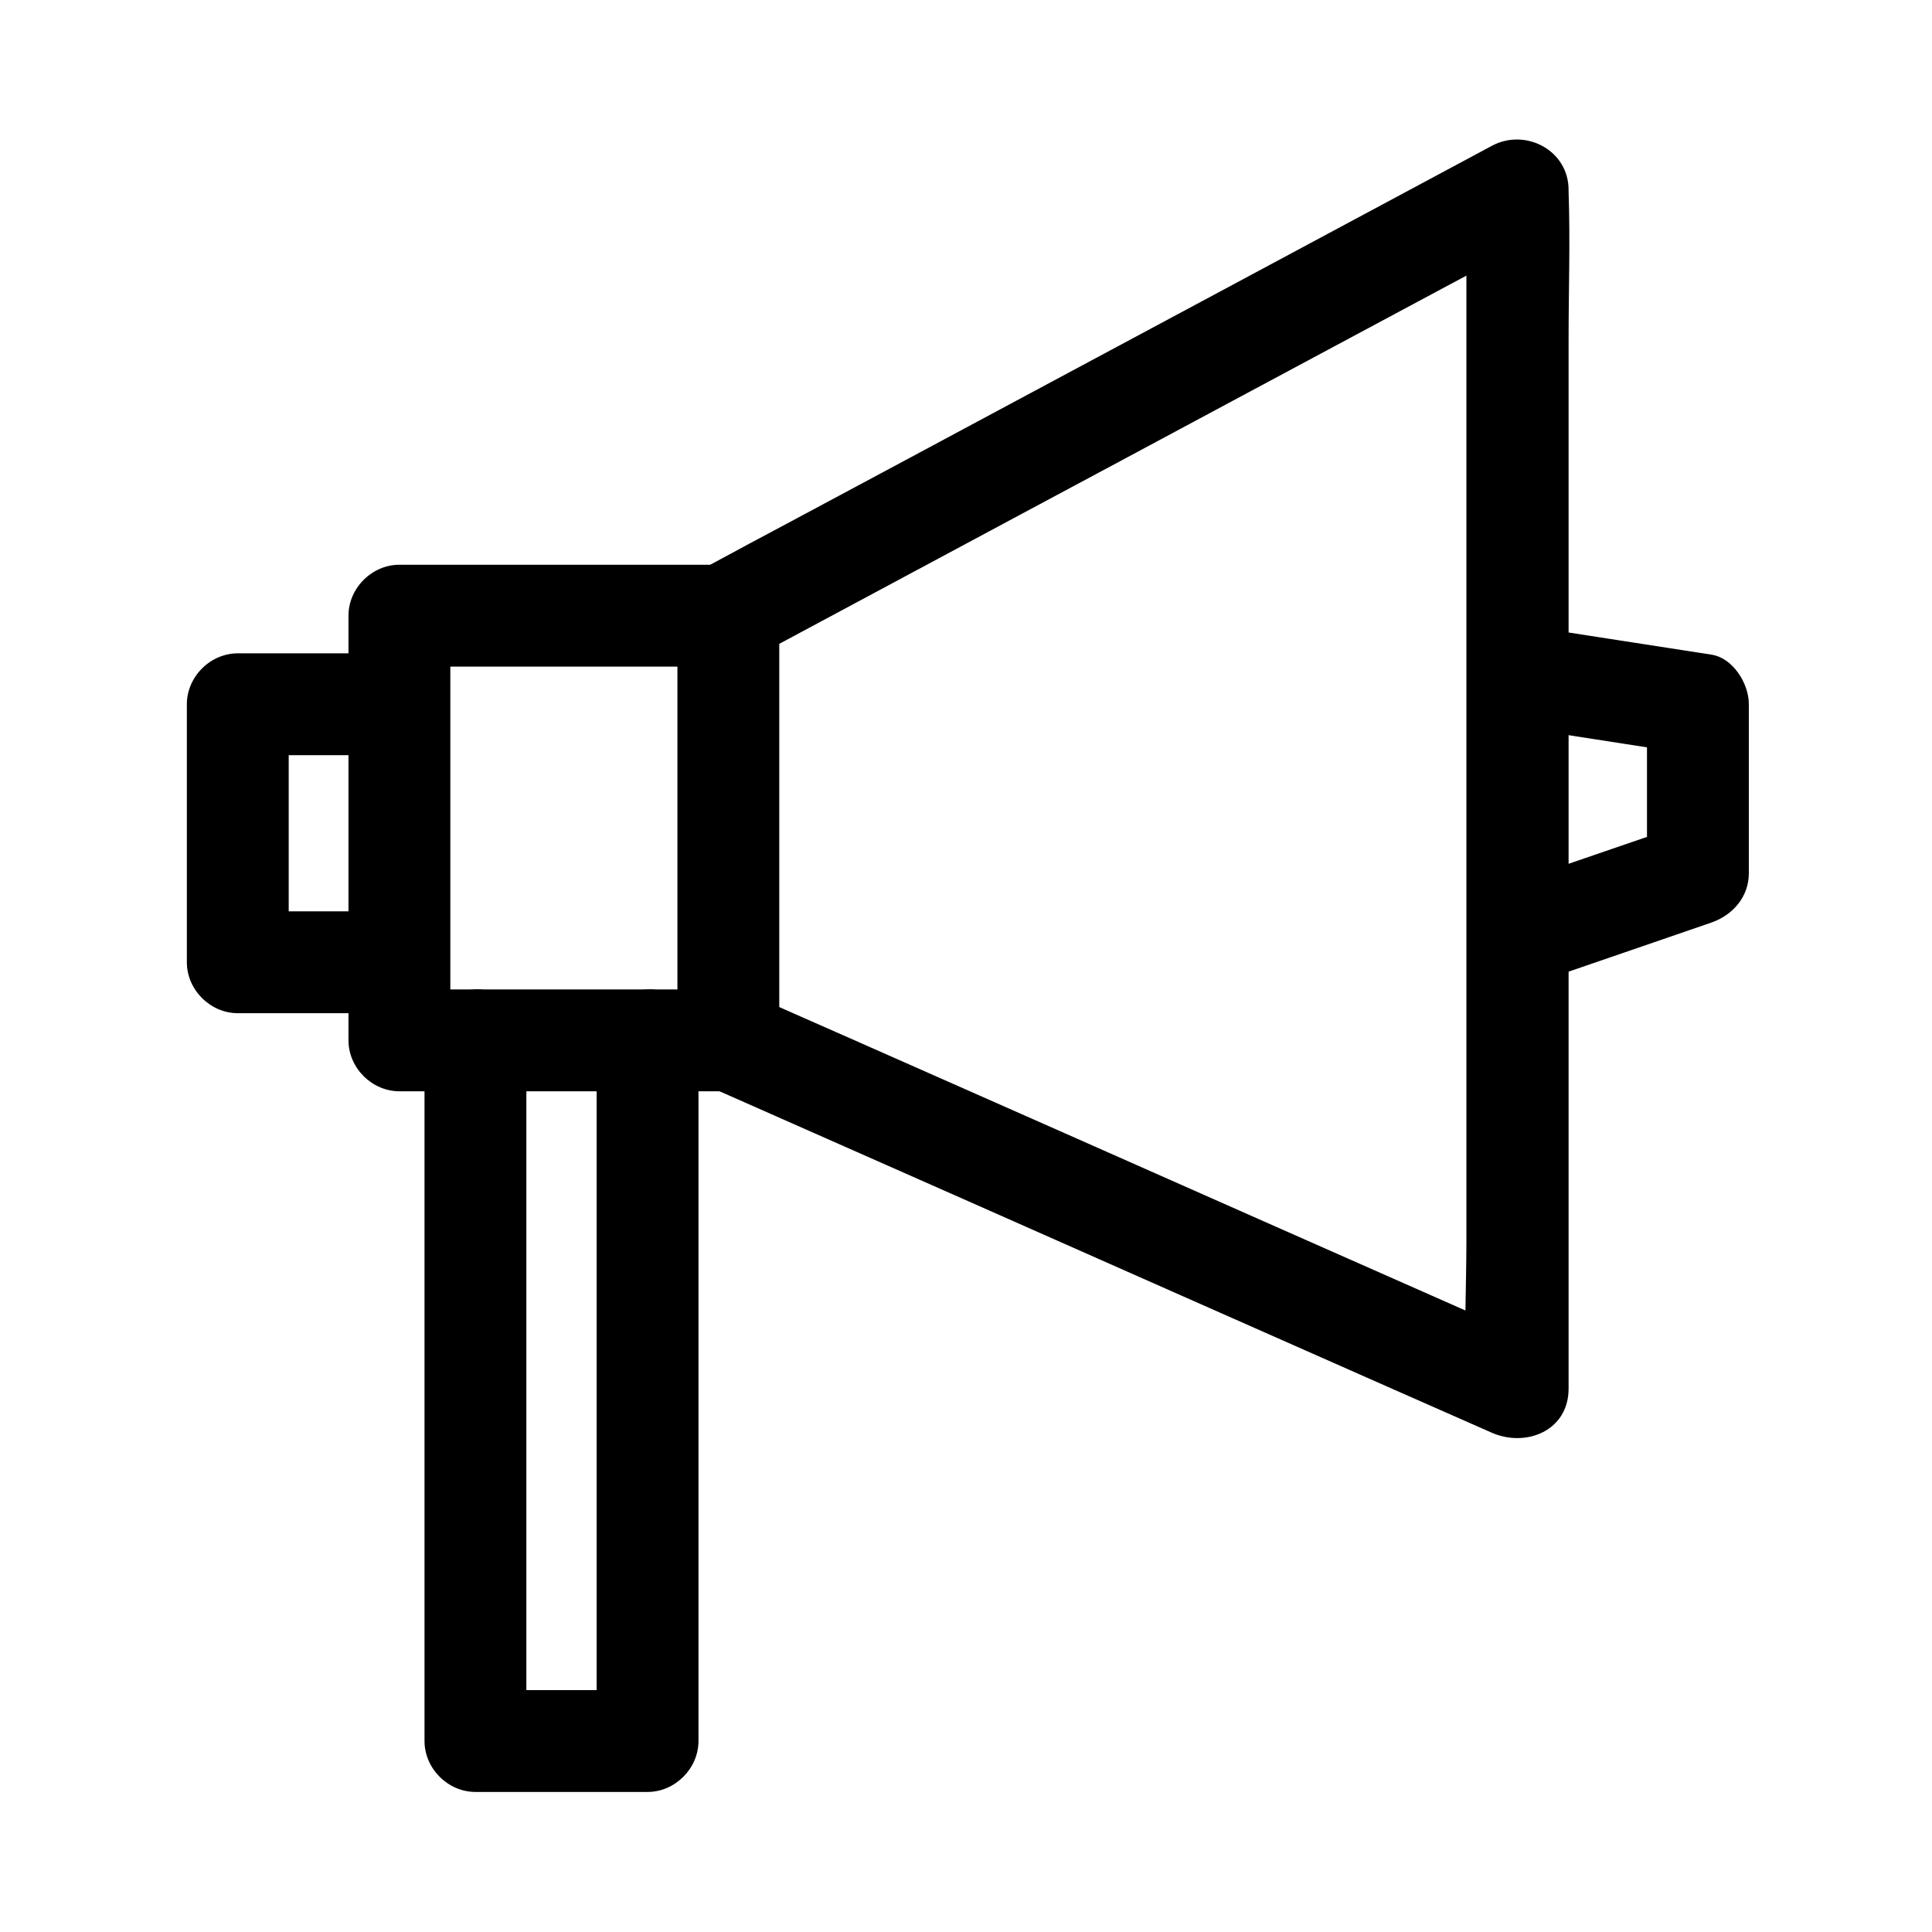
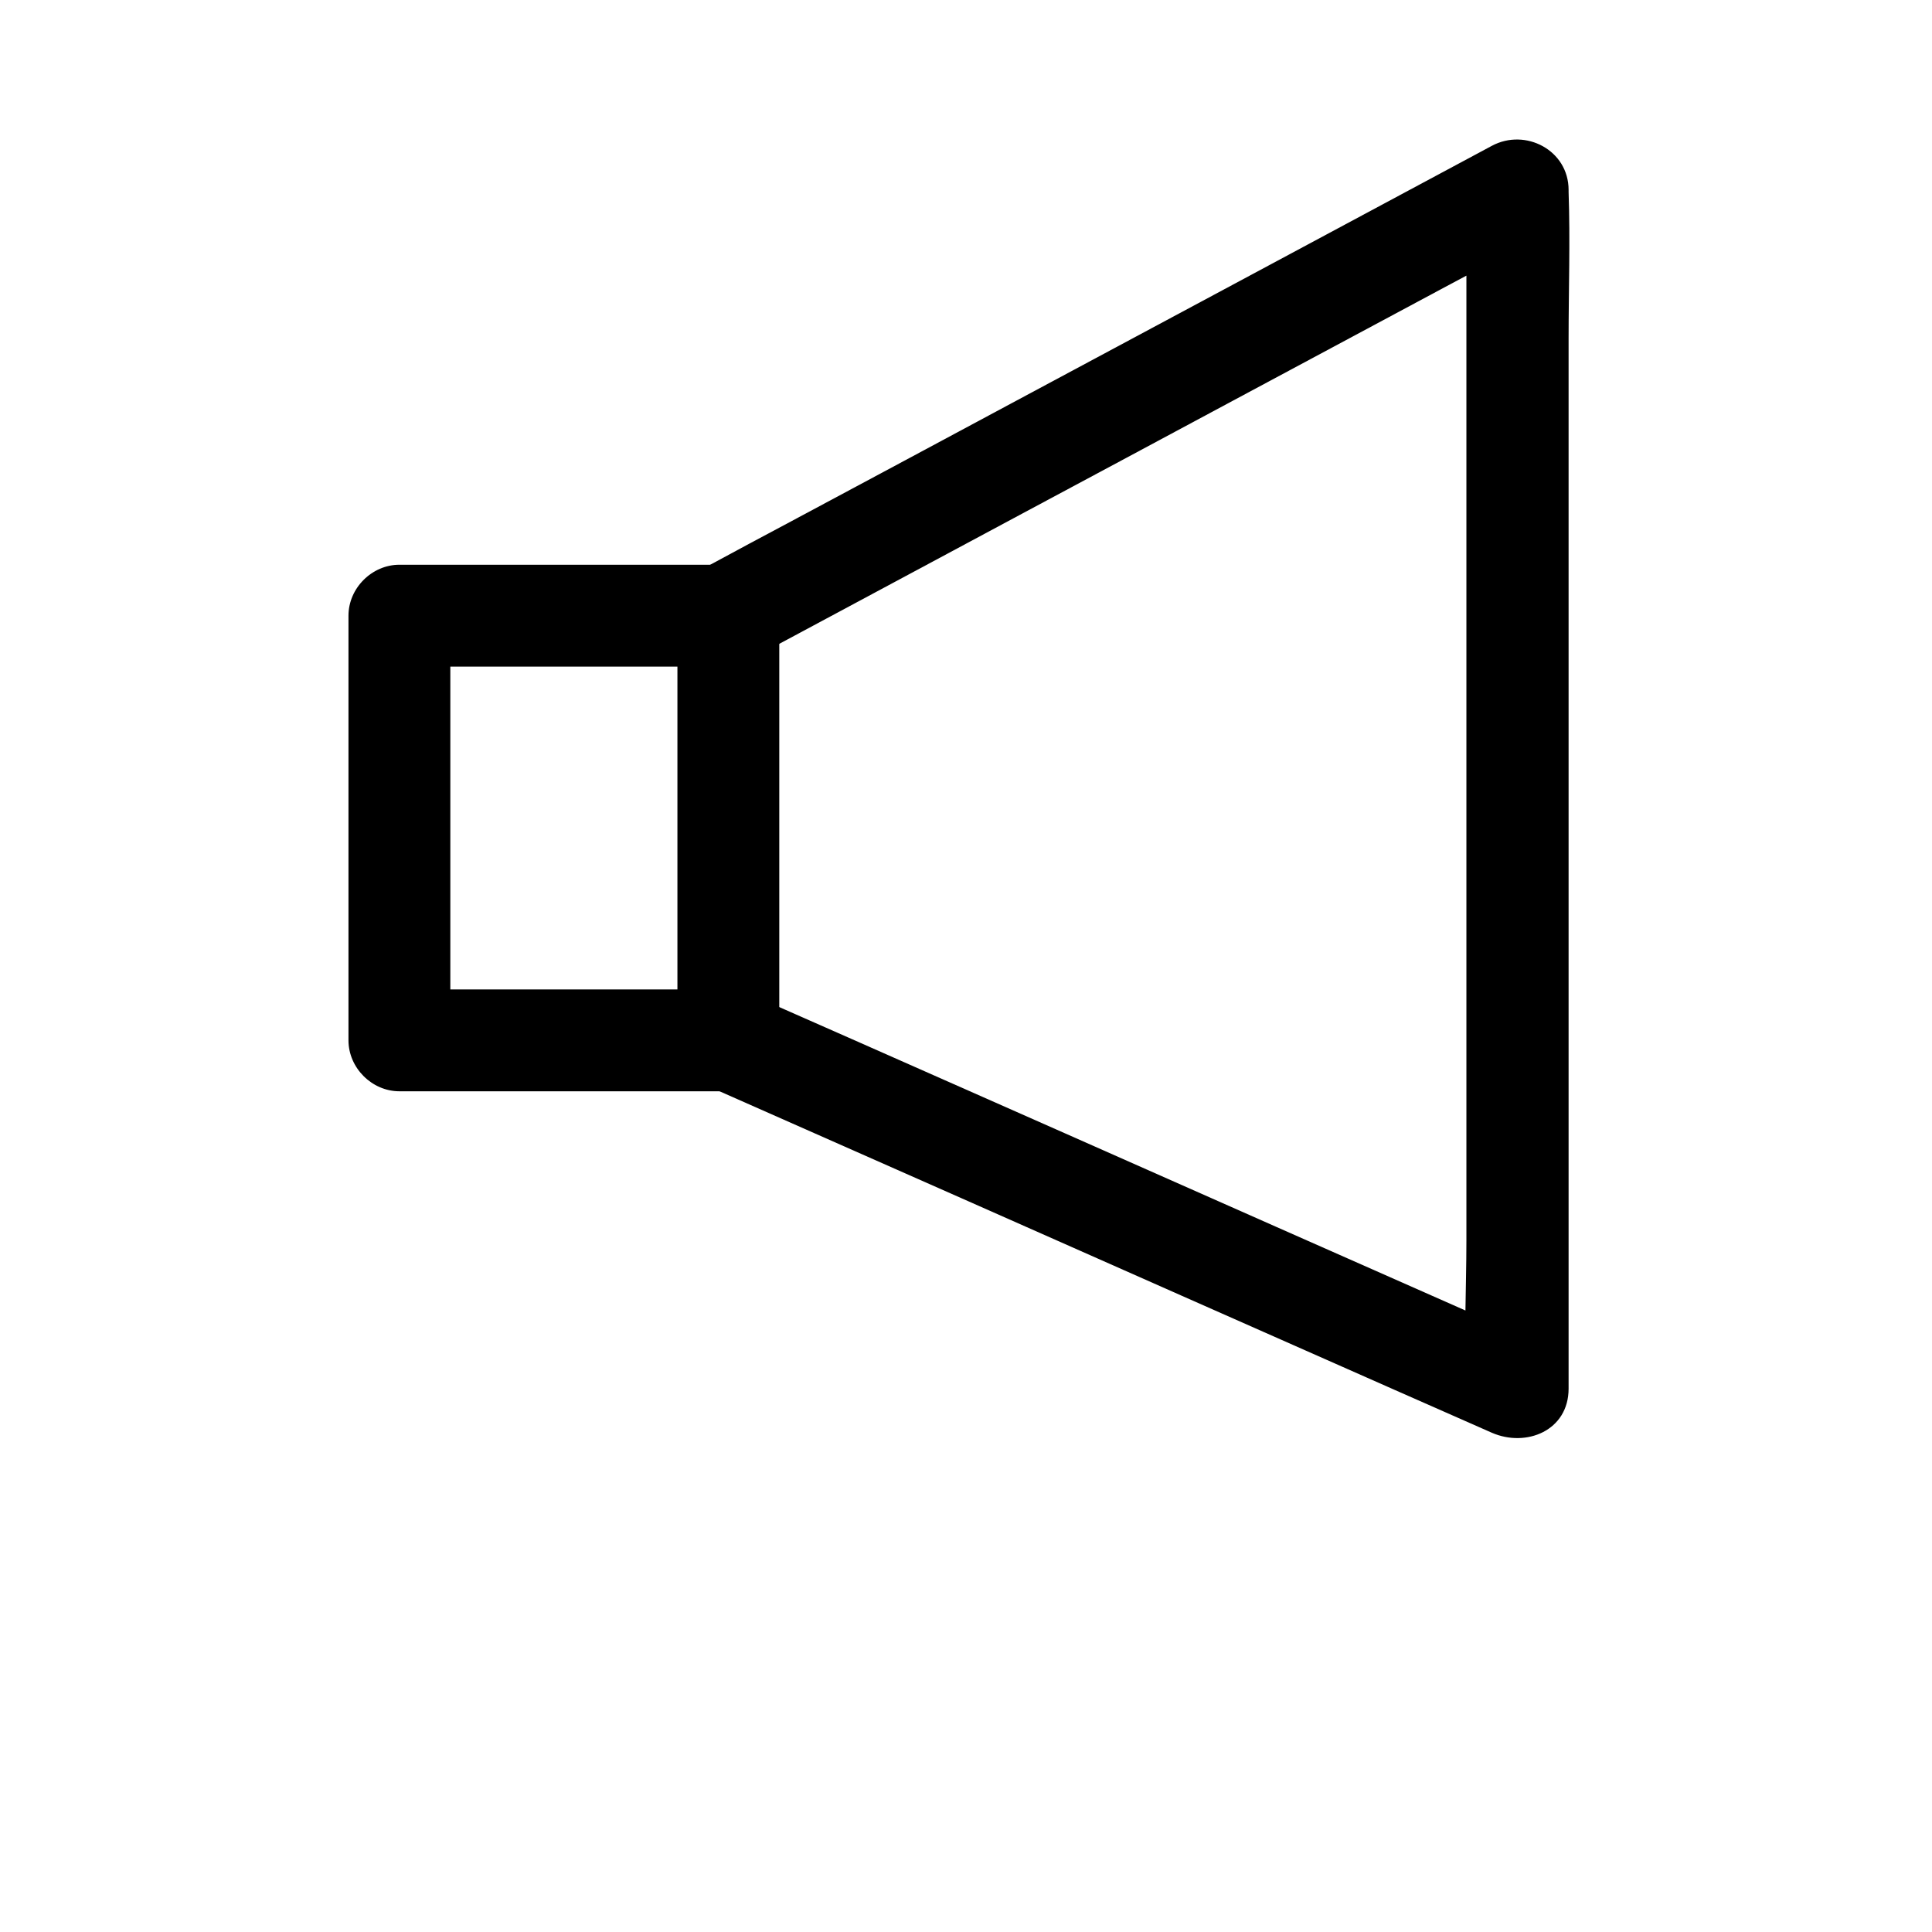
<svg xmlns="http://www.w3.org/2000/svg" fill="#000000" width="800px" height="800px" version="1.1" viewBox="144 144 512 512">
  <g>
    <path d="m337.02 406.21h-76.109-11.066l13.496 13.496v-98.512-14.035l-13.496 13.496h76.109 11.066l-13.496-13.496v98.512 14.035c0 7.016 6.207 13.855 13.496 13.496 7.289-0.359 13.496-5.938 13.496-13.496v-98.512-14.035c0-7.289-6.207-13.496-13.496-13.496h-76.109-11.066c-7.289 0-13.496 6.207-13.496 13.496v98.512 14.035c0 7.289 6.207 13.496 13.496 13.496h76.109 11.066c7.016 0 13.855-6.207 13.496-13.496-0.363-7.289-5.941-13.496-13.496-13.496z" />
-     <path d="m256.5 419.7v62.797 100.04 22.852c0 7.289 6.207 13.496 13.496 13.496h45.613c7.289 0 13.496-6.207 13.496-13.496v-62.797-100.04-22.852c0-7.016-6.207-13.855-13.496-13.496-7.289 0.359-13.496 5.938-13.496 13.496v62.797 100.04 22.852c4.5-4.5 8.996-8.996 13.496-13.496h-45.613l13.496 13.496v-62.797-100.04-22.852c0-7.016-6.207-13.855-13.496-13.496-7.379 0.363-13.496 5.941-13.496 13.496z" />
-     <path d="m249.21 317.14h-42.195c-7.289 0-13.496 6.207-13.496 13.496v68.375c0 7.289 6.207 13.496 13.496 13.496h42.195c7.016 0 13.855-6.207 13.496-13.496-0.359-7.289-5.938-13.496-13.496-13.496h-42.195l13.496 13.496v-68.375c-4.5 4.5-8.996 8.996-13.496 13.496h42.195c7.016 0 13.855-6.207 13.496-13.496-0.359-7.379-5.938-13.496-13.496-13.496z" />
    <path d="m343.14 318.58c23.66-12.684 47.32-25.371 70.984-38.055 37.695-20.152 75.301-40.395 113-60.547 8.637-4.59 17.184-9.176 25.82-13.855-6.746-3.867-13.496-7.738-20.332-11.695v31.578 75.93 91.855 78.988c0 12.863-0.719 25.91 0 38.773v0.539c6.746-3.867 13.496-7.738 20.332-11.695-23.57-10.438-47.051-20.781-70.625-31.219-37.516-16.645-75.031-33.199-112.64-49.84-8.637-3.777-17.273-7.648-25.91-11.426-6.656-2.969-14.484-1.98-18.441 4.859-3.328 5.758-1.891 15.473 4.859 18.441 23.57 10.438 47.051 20.781 70.625 31.219 37.516 16.645 75.031 33.199 112.64 49.84 8.637 3.777 17.273 7.648 25.91 11.426 9.086 3.957 20.332-0.539 20.332-11.695v-31.578-75.93-91.855-78.988c0-12.863 0.449-25.82 0-38.773v-0.539c0-10.527-11.426-16.465-20.332-11.695-23.66 12.684-47.32 25.371-70.984 38.055-37.695 20.152-75.301 40.395-113 60.547-8.637 4.59-17.184 9.176-25.82 13.855-6.387 3.418-8.457 12.324-4.859 18.441 3.777 6.75 11.965 8.551 18.441 5.039z" />
-     <path d="m542.77 336.21c15.836 2.43 31.758 4.949 47.594 7.379-3.328-4.32-6.566-8.637-9.895-13.047v44.895c3.328-4.32 6.566-8.637 9.895-13.047-15.652 5.398-31.309 10.707-46.871 16.105-6.926 2.34-11.426 9.266-9.445 16.645 1.801 6.746 9.715 11.785 16.645 9.445 15.652-5.398 31.309-10.707 46.871-16.105 5.668-1.98 9.895-6.836 9.895-13.047v-44.895c0-5.309-4.137-12.145-9.895-13.047-15.836-2.43-31.758-4.949-47.594-7.379-6.926-1.078-14.844 1.801-16.645 9.445-1.441 6.488 1.98 15.484 9.445 16.652z" />
  </g>
</svg>